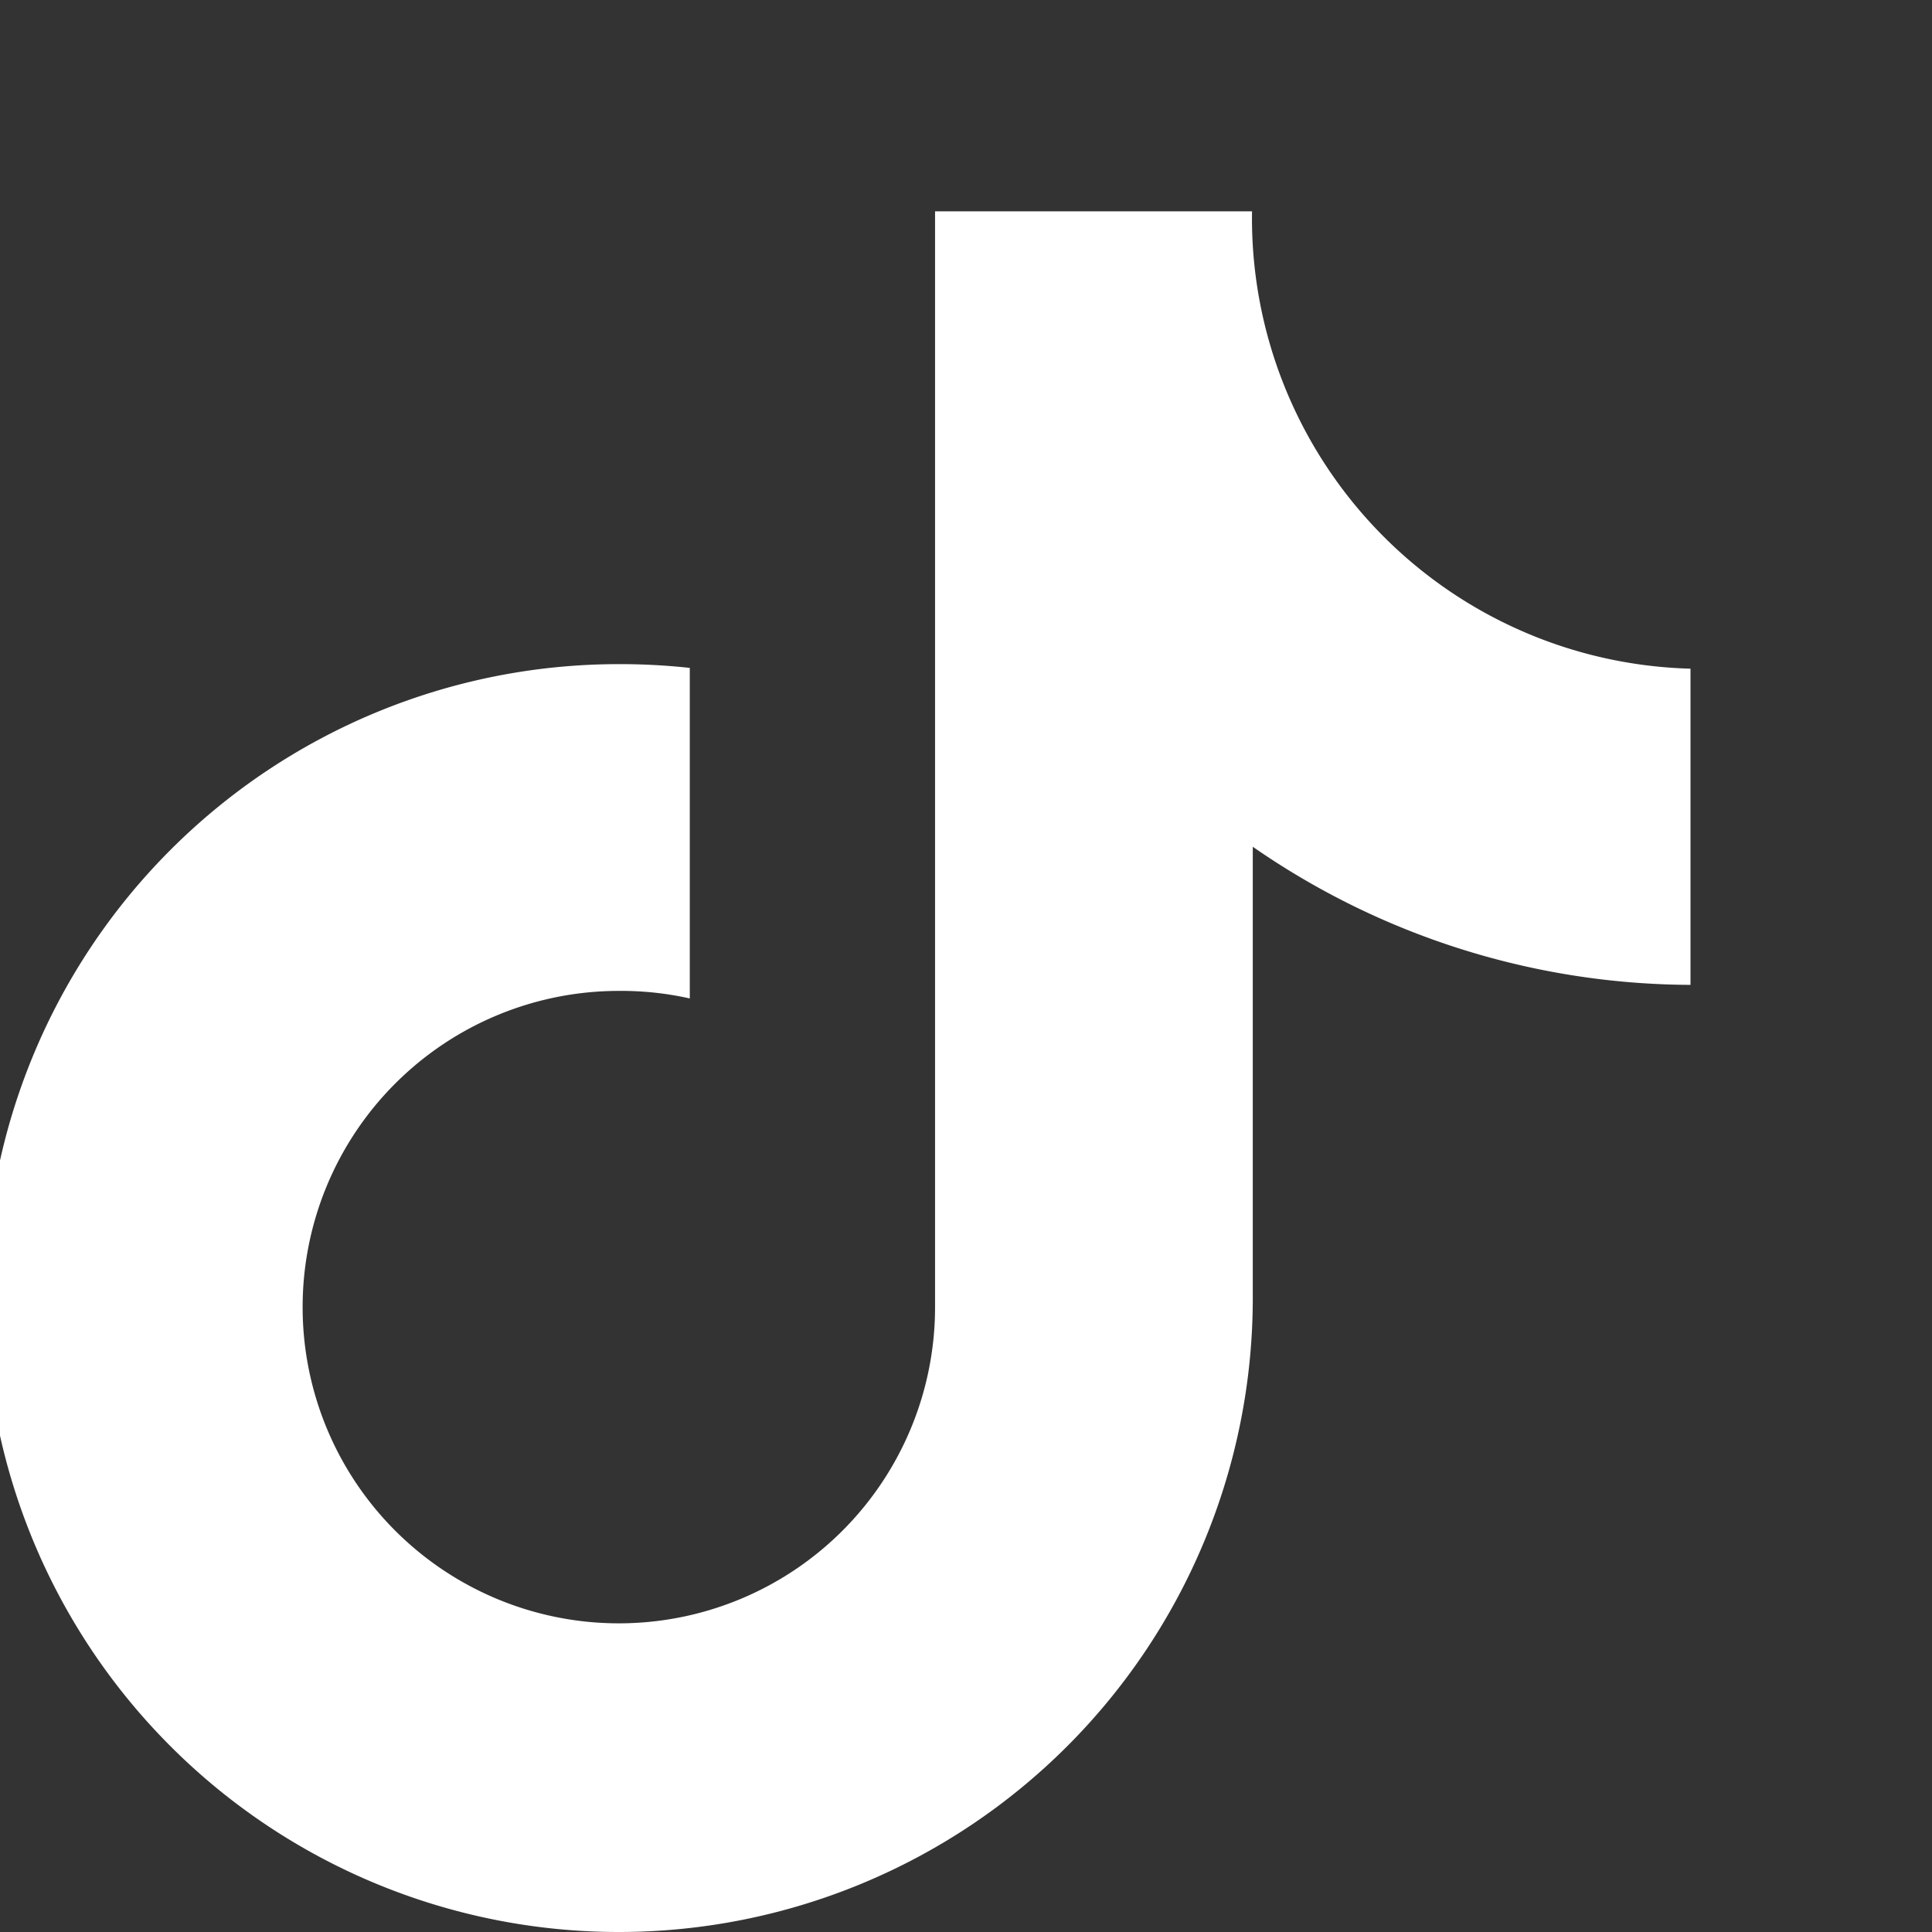
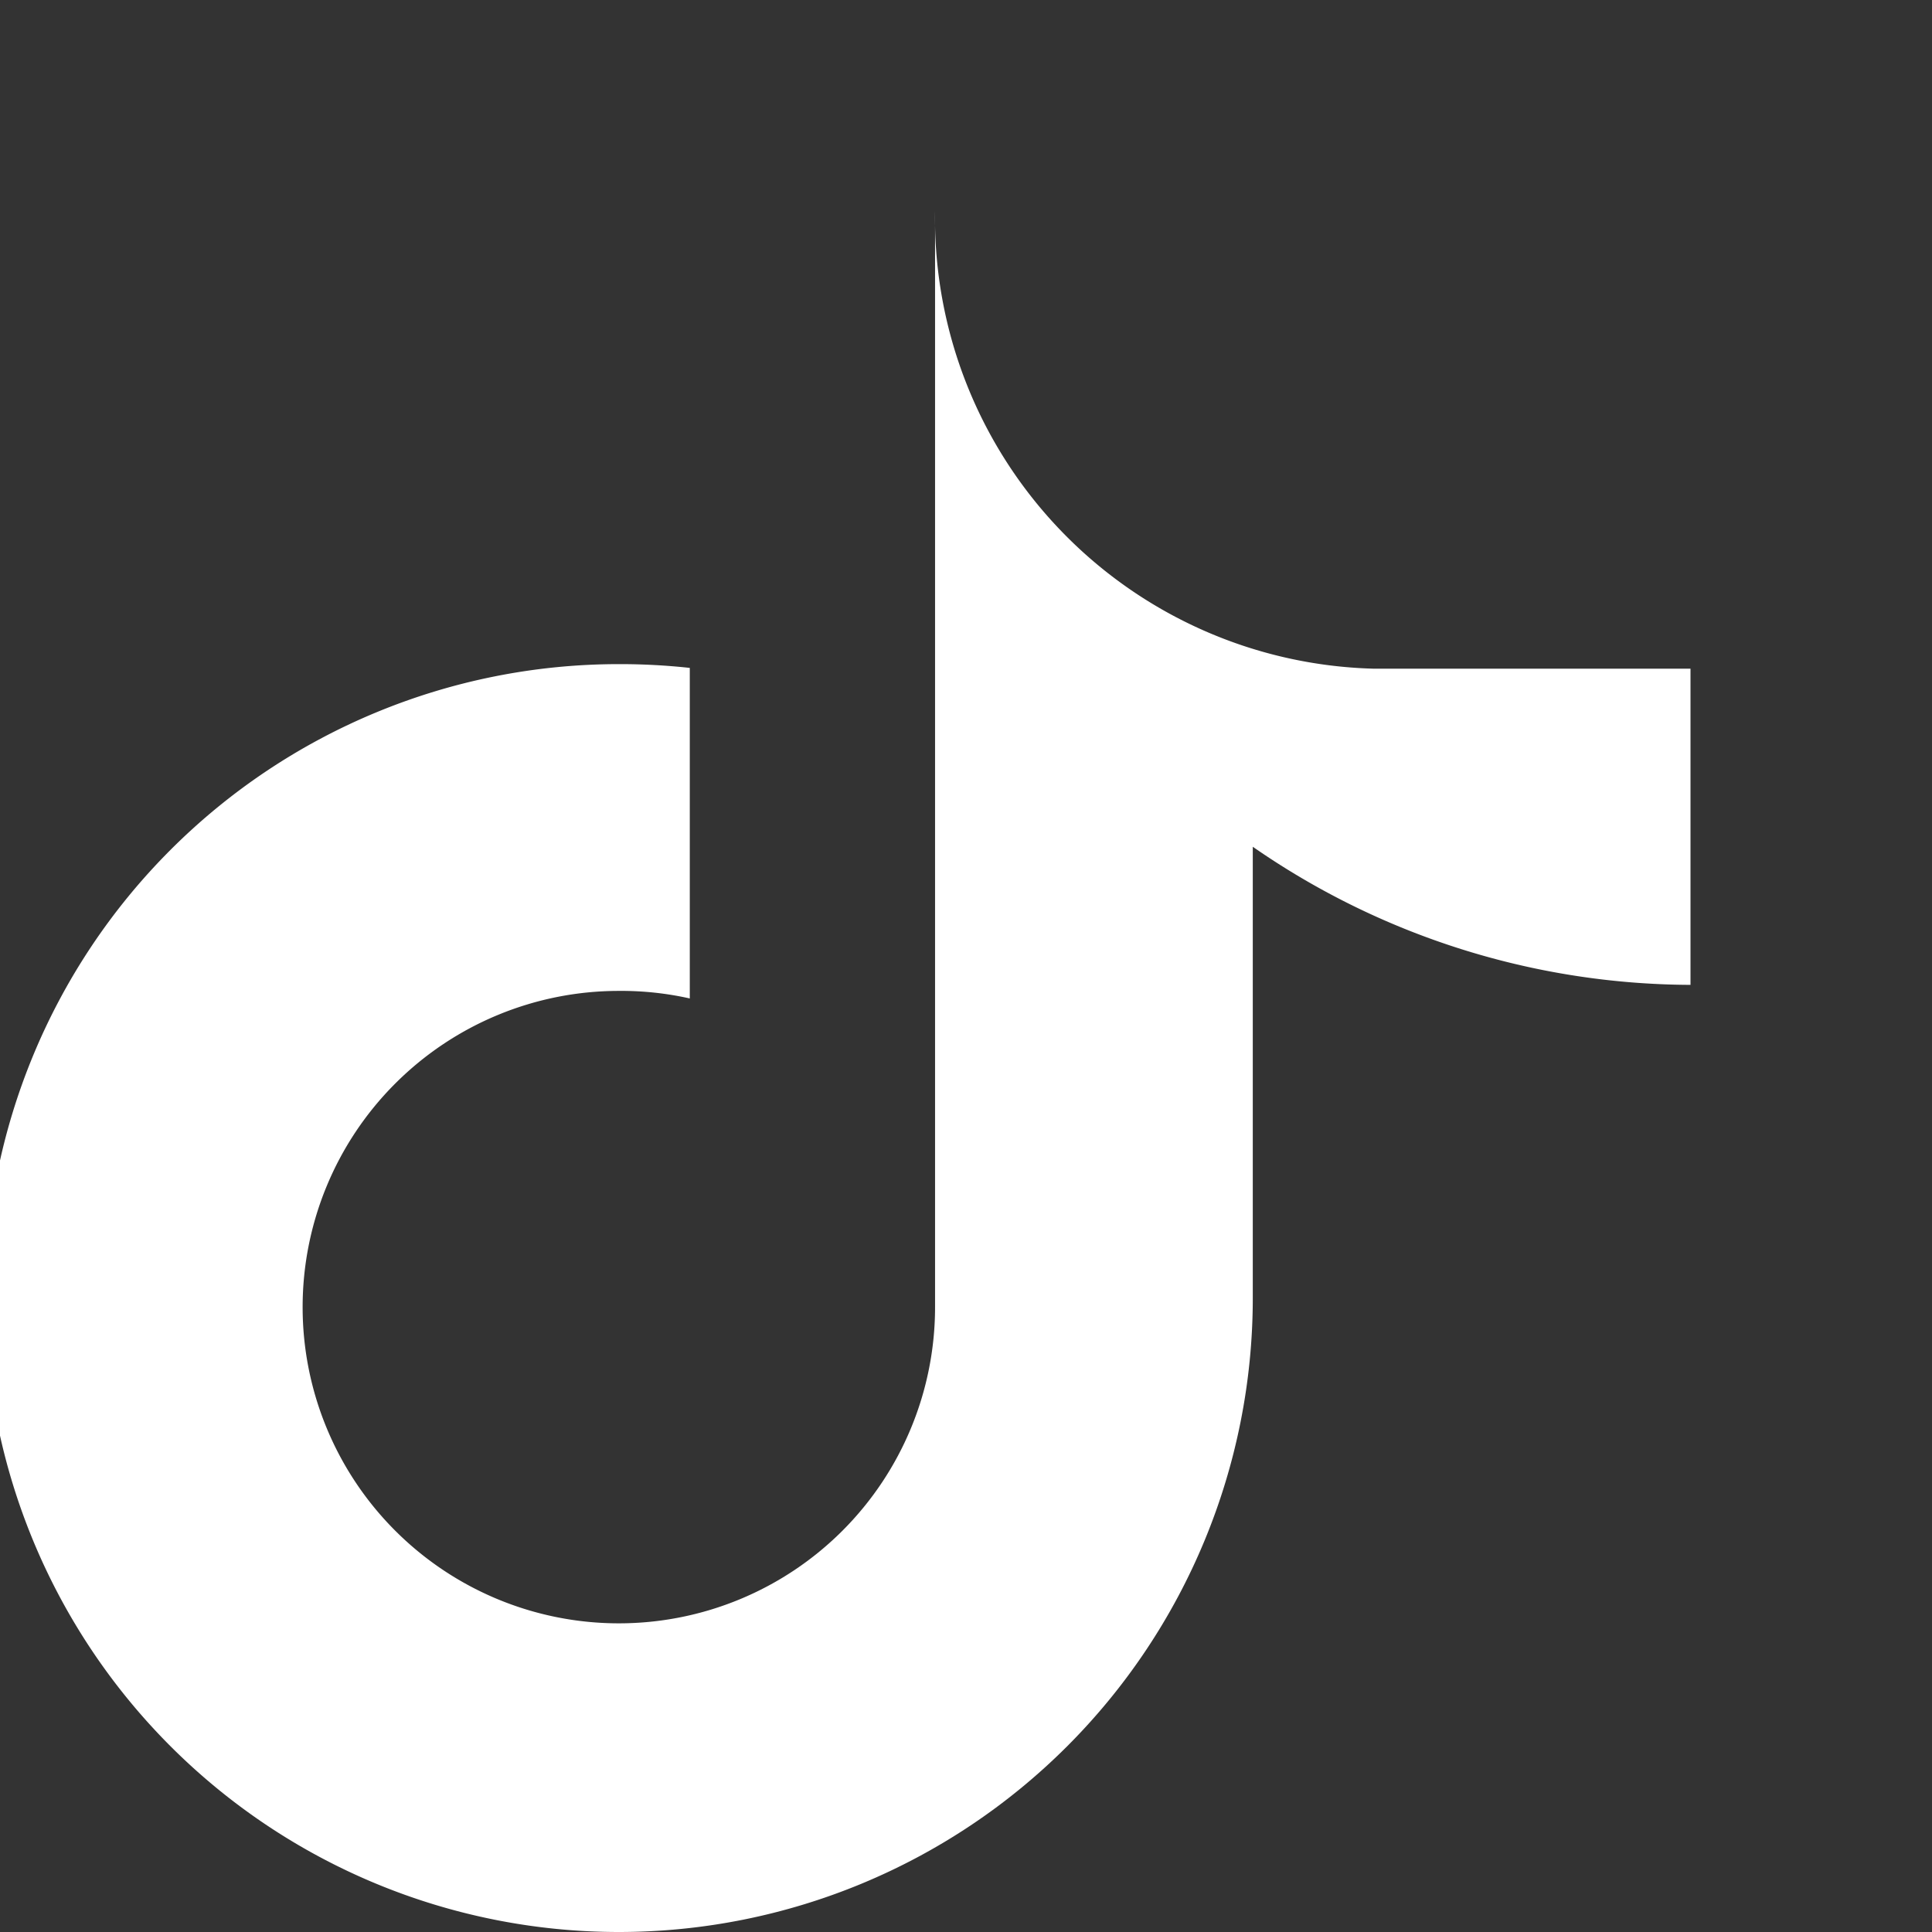
<svg xmlns="http://www.w3.org/2000/svg" viewBox="0 0 256 256" width="100" height="100" fill="#FFFFFF">
  <rect x="0" y="0" width="256" height="256" fill="#333333" stroke="none" />
-   <path d="M224 88.6v41.9a102.3 102.3 0 0 1-58-18.3V172a84 84 0 1 1-84-84 85.6 85.6 0 0 1 9.4.5v43.8a41.4 41.4 0 0 0-9.4-1 41.9 41.9 0 1 0 41.9 41.9V28h42a59.7 59.7 0 0 0 58 60.6Z" />
+   <path d="M224 88.6v41.9a102.3 102.3 0 0 1-58-18.3V172a84 84 0 1 1-84-84 85.6 85.6 0 0 1 9.4.5v43.8a41.4 41.4 0 0 0-9.4-1 41.9 41.9 0 1 0 41.9 41.9V28a59.7 59.7 0 0 0 58 60.6Z" />
</svg>